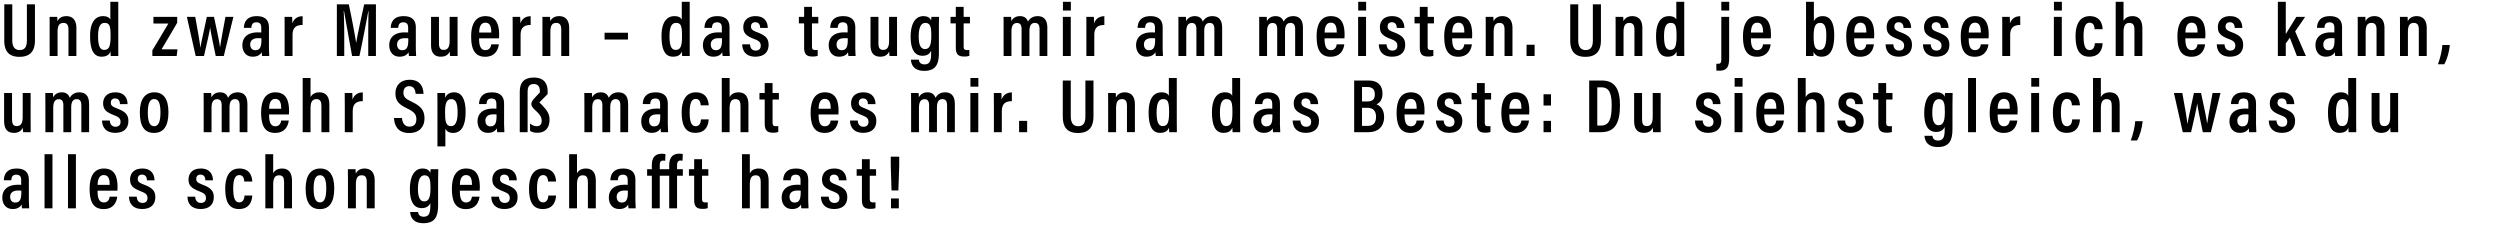
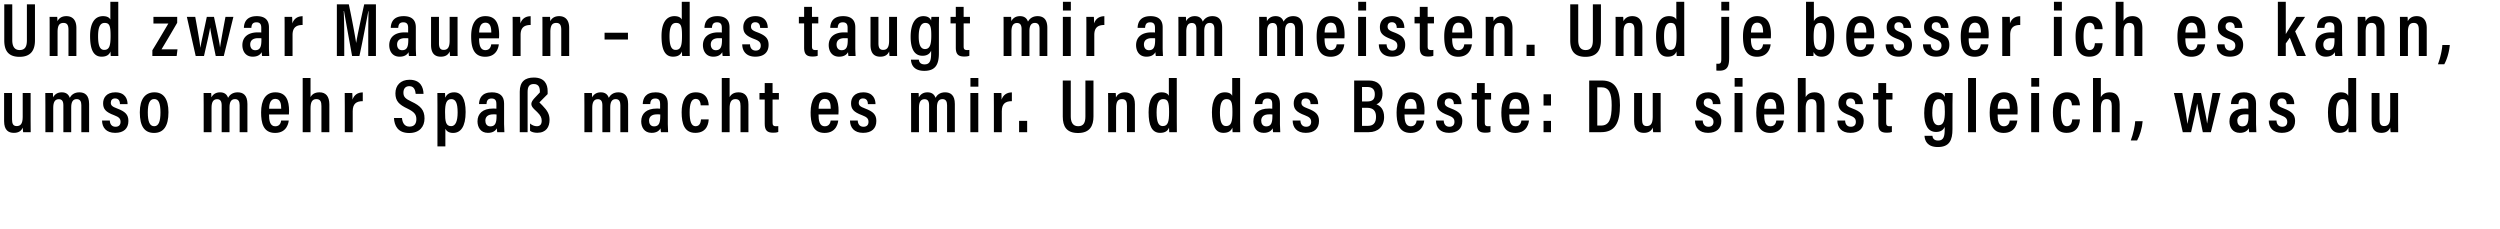
<svg xmlns="http://www.w3.org/2000/svg" width="700" height="64" viewBox="0 0 700 64">
  <path d="M1.194 1.216v10.089c0 2.709 1.003 4.607 4.266 4.607 3.328 0 4.33-2.026 4.33-4.628V1.216H7.53V11.24c0 1.557-.363 2.773-2.027 2.773-1.706 0-2.069-1.45-2.069-2.773V1.216zM13.902 15.677h2.218V8.98c0-1.877.512-2.56 1.664-2.56 1.088 0 1.387.747 1.387 1.92v7.337h2.218V7.85c0-2.282-1.11-3.327-2.816-3.327-1.45 0-2.154.746-2.495 1.429 0-.512-.022-.96-.064-1.237H13.88c.021.554.021 1.152.021 3.413zM30.897.512v4.97c-.213-.47-.79-.96-2.048-.96-2.474 0-3.626 2.176-3.626 5.567 0 3.754.939 5.78 3.221 5.78 1.493 0 2.176-.618 2.496-1.471 0 .384.042 1.002.064 1.28h2.133c-.022-.64-.022-1.75-.022-2.965V.512zm-3.434 9.62c0-2.795.704-3.712 1.834-3.712 1.387 0 1.664.875 1.664 3.626 0 2.773-.341 3.925-1.792 3.925-1.152 0-1.706-1.088-1.706-3.84zM42.661 15.677h6.804l.235-1.855h-4.48a519.438 519.438 0 004.395-7.444V4.714H42.96V6.59h4.18c-1.45 2.453-3.348 5.674-4.479 7.487zM52.319 4.714l2.474 10.963h2.325c.789-3.519 1.493-6.377 1.706-7.956h.021c.214 1.621.854 4.522 1.558 7.956h2.26l2.688-10.963h-2.218c-1.067 5.674-1.344 7.359-1.515 8.532h-.021c-.128-1.259-.683-3.86-1.685-8.532h-2.005c-1.13 5.46-1.578 7.103-1.77 8.575h-.043c-.17-1.472-.533-3.627-1.43-8.575zM75.307 7.657c0-2.069-1.152-3.135-3.413-3.135-2.815 0-3.562 1.685-3.604 3.285h2.09c.064-.725.192-1.557 1.429-1.557 1.216 0 1.344.853 1.344 1.557v1.3c-.277-.042-.576-.042-.981-.042-2.816 0-4.309 1.408-4.309 3.584 0 1.557.81 3.22 2.9 3.22 1.345 0 2.113-.533 2.518-1.28 0 .342.064.854.106 1.088h2.005c-.02-.447-.085-1.642-.085-2.24zm-2.112 3.52c0 1.856-.34 2.88-1.727 2.88-1.024 0-1.408-.811-1.408-1.6 0-1.003.619-1.77 2.218-1.77.406 0 .662 0 .917.042zM79.696 15.677h2.218V9.79c0-2.047 1.003-2.794 2.816-2.794V4.543c-1.45 0-2.453.747-2.88 2.027 0-1.152-.042-1.643-.064-1.856h-2.111c.021.79.021 1.94.021 3.711zM103.106 15.677h2.155V1.216h-3.285c-.896 4.01-1.963 8.937-2.24 10.771h-.021c-.32-2.047-1.152-6.59-2.048-10.771h-3.349v14.461h2.07v-5.353c0-2.475-.065-5.567-.15-7.252h.085c.47 2.751 1.493 8.382 2.261 12.605h2.048c1.024-4.65 1.984-9.918 2.496-12.563h.064c-.043 1.6-.086 4.373-.086 6.911zM116.432 7.657c0-2.069-1.151-3.135-3.412-3.135-2.816 0-3.562 1.685-3.605 3.285h2.09c.064-.725.192-1.557 1.43-1.557 1.215 0 1.343.853 1.343 1.557v1.3c-.277-.042-.576-.042-.981-.042-2.816 0-4.309 1.408-4.309 3.584 0 1.557.81 3.22 2.901 3.22 1.344 0 2.112-.533 2.517-1.28 0 .342.064.854.107 1.088h2.005c-.022-.447-.086-1.642-.086-2.24zm-2.111 3.52c0 1.856-.341 2.88-1.728 2.88-1.024 0-1.408-.811-1.408-1.6 0-1.003.619-1.77 2.219-1.77.405 0 .66 0 .917.042zM128.116 4.714h-2.218v6.697c0 1.963-.64 2.56-1.685 2.56-1.024 0-1.301-.704-1.301-1.898v-7.36h-2.219v7.872c0 2.602 1.28 3.284 2.73 3.284 1.216 0 2.048-.447 2.496-1.471.022.469.043.96.107 1.28h2.112c-.022-.555-.022-1.622-.022-3.157zM139.715 10.729c.021-.213.042-.683.042-1.003 0-2.815-.746-5.204-3.839-5.204-2.709 0-3.989 2.154-3.989 5.631 0 2.752.49 5.738 3.925 5.738 3.498 0 3.775-3.157 3.818-3.477h-2.133c-.043.363-.235 1.621-1.642 1.621-1.515 0-1.75-1.664-1.75-3.306zm-5.546-1.621c.021-.79.107-2.752 1.749-2.752 1.43 0 1.642 1.408 1.642 2.752zM143.55 15.677h2.217V9.79c0-2.047 1.003-2.794 2.816-2.794V4.543c-1.45 0-2.453.747-2.88 2.027 0-1.152-.042-1.643-.064-1.856h-2.111c.021.79.021 1.94.021 3.711zM151.884 15.677h2.218V8.98c0-1.877.512-2.56 1.664-2.56 1.088 0 1.387.747 1.387 1.92v7.337h2.218V7.85c0-2.282-1.11-3.327-2.816-3.327-1.45 0-2.154.746-2.495 1.429 0-.512-.022-.96-.064-1.237h-2.133c.021.554.021 1.152.021 3.413zM169.28 9.172v1.898h6.548V9.172zM190.898.512v4.97c-.214-.47-.79-.96-2.048-.96-2.474 0-3.626 2.176-3.626 5.567 0 3.754.938 5.78 3.22 5.78 1.494 0 2.176-.618 2.496-1.471 0 .384.043 1.002.064 1.28h2.133c-.021-.64-.021-1.75-.021-2.965V.512zm-3.434 9.62c0-2.795.704-3.712 1.834-3.712 1.386 0 1.664.875 1.664 3.626 0 2.773-.342 3.925-1.792 3.925-1.152 0-1.706-1.088-1.706-3.84zM204.267 7.657c0-2.069-1.152-3.135-3.413-3.135-2.816 0-3.562 1.685-3.605 3.285h2.09c.064-.725.192-1.557 1.43-1.557 1.215 0 1.343.853 1.343 1.557v1.3c-.277-.042-.576-.042-.98-.042-2.816 0-4.31 1.408-4.31 3.584 0 1.557.811 3.22 2.901 3.22 1.344 0 2.112-.533 2.517-1.28 0 .342.064.854.107 1.088h2.005c-.021-.447-.085-1.642-.085-2.24zm-2.112 3.52c0 1.856-.341 2.88-1.728 2.88-1.024 0-1.408-.811-1.408-1.6 0-1.003.619-1.77 2.219-1.77.405 0 .661 0 .917.042zM207.824 12.414c.021 1.962 1.173 3.455 3.668 3.455 2.39 0 3.712-1.215 3.712-3.327 0-1.792-.896-2.645-3.157-3.498-1.386-.512-1.77-.875-1.77-1.621 0-.704.405-1.195 1.194-1.195 1.28 0 1.365 1.173 1.365 1.6h2.133c0-1.45-.704-3.306-3.434-3.306-2.496 0-3.413 1.578-3.413 3.05 0 1.579.64 2.453 3.114 3.37 1.344.512 1.77.96 1.77 1.856 0 .81-.447 1.365-1.407 1.365-1.13 0-1.578-.853-1.6-1.749zM223.683 6.548h1.472v6.783c0 1.899.746 2.496 2.346 2.496.384 0 1.024-.022 1.45-.214v-1.642c-.191.043-.405.043-.66.043-.811 0-.94-.384-.94-1.067V6.548h1.771V4.714h-1.77V1.92h-2.197v2.794h-1.472zM239.484 7.657c0-2.069-1.152-3.135-3.413-3.135-2.816 0-3.562 1.685-3.605 3.285h2.09c.064-.725.192-1.557 1.43-1.557 1.215 0 1.343.853 1.343 1.557v1.3c-.277-.042-.576-.042-.981-.042-2.816 0-4.309 1.408-4.309 3.584 0 1.557.81 3.22 2.901 3.22 1.344 0 2.112-.533 2.517-1.28 0 .342.064.854.107 1.088h2.005c-.021-.447-.085-1.642-.085-2.24zm-2.112 3.52c0 1.856-.341 2.88-1.728 2.88-1.024 0-1.408-.811-1.408-1.6 0-1.003.619-1.77 2.219-1.77.405 0 .66 0 .917.042zM251.167 4.714h-2.218v6.697c0 1.963-.64 2.56-1.685 2.56-1.024 0-1.301-.704-1.301-1.898v-7.36h-2.219v7.872c0 2.602 1.28 3.284 2.73 3.284 1.217 0 2.048-.447 2.496-1.471.022.469.043.96.107 1.28h2.112c-.022-.555-.022-1.622-.022-3.157zM262.894 7.977c0-1.514.021-2.623.042-3.263h-2.133c-.02.256-.085.682-.085 1.066-.192-.554-.725-1.258-2.176-1.258-2.175 0-3.562 1.984-3.562 5.802 0 3.306 1.024 5.29 3.328 5.29 1.13 0 2.005-.448 2.41-1.43v.662c0 2.026-.299 3.178-1.834 3.178-1.365 0-1.557-.896-1.6-1.323h-2.218c.064 1.301.725 3.136 3.732 3.136 3.264 0 4.096-1.941 4.096-4.991zm-5.653 2.283c0-2.603.662-3.84 1.856-3.84 1.472 0 1.664 1.344 1.664 3.52 0 2.41-.342 3.796-1.77 3.796-1.131 0-1.75-1.087-1.75-3.476zM266.152 6.548h1.472v6.783c0 1.899.747 2.496 2.346 2.496.384 0 1.024-.022 1.45-.214v-1.642c-.191.043-.405.043-.66.043-.811 0-.94-.384-.94-1.067V6.548h1.771V4.714h-1.77V1.92h-2.197v2.794h-1.472zM281.01 15.677h2.196V8.852c0-1.536.448-2.41 1.557-2.41.917 0 1.28.597 1.28 1.727v7.508h2.197V8.745c0-1.386.384-2.325 1.536-2.325 1.002 0 1.3.747 1.3 1.707v7.55h2.176V7.785c0-2.517-1.237-3.263-2.73-3.263-1.45 0-2.26.746-2.687 1.536-.342-1.003-1.067-1.536-2.24-1.536-1.152 0-1.941.512-2.432 1.408 0-.406-.02-.96-.064-1.216h-2.111c.021.49.021 1.194.021 3.285zM297.599 15.677h2.218V4.714H297.6zm2.24-12.733V.512h-2.219v2.432zM304.185 15.677h2.218V9.79c0-2.047 1.003-2.794 2.816-2.794V4.543c-1.45 0-2.453.747-2.88 2.027 0-1.152-.043-1.643-.064-1.856h-2.112c.022.79.022 1.94.022 3.711zM325.547 7.657c0-2.069-1.152-3.135-3.413-3.135-2.815 0-3.562 1.685-3.604 3.285h2.09c.064-.725.192-1.557 1.43-1.557 1.215 0 1.343.853 1.343 1.557v1.3c-.277-.042-.576-.042-.981-.042-2.816 0-4.309 1.408-4.309 3.584 0 1.557.81 3.22 2.901 3.22 1.344 0 2.112-.533 2.517-1.28 0 .342.064.854.107 1.088h2.005c-.022-.447-.086-1.642-.086-2.24zm-2.111 3.52c0 1.856-.342 2.88-1.728 2.88-1.024 0-1.408-.811-1.408-1.6 0-1.003.619-1.77 2.218-1.77.406 0 .662 0 .918.042zM329.958 15.677h2.196V8.852c0-1.536.448-2.41 1.558-2.41.917 0 1.28.597 1.28 1.727v7.508h2.196V8.745c0-1.386.384-2.325 1.536-2.325 1.003 0 1.301.747 1.301 1.707v7.55h2.176V7.785c0-2.517-1.237-3.263-2.73-3.263-1.45 0-2.261.746-2.688 1.536-.341-1.003-1.066-1.536-2.24-1.536-1.151 0-1.94.512-2.431 1.408 0-.406-.021-.96-.064-1.216h-2.112c.022.49.022 1.194.022 3.285zM352.579 15.677h2.196V8.852c0-1.536.448-2.41 1.558-2.41.917 0 1.28.597 1.28 1.727v7.508h2.196V8.745c0-1.386.384-2.325 1.536-2.325 1.003 0 1.301.747 1.301 1.707v7.55h2.176V7.785c0-2.517-1.237-3.263-2.73-3.263-1.45 0-2.261.746-2.688 1.536-.341-1.003-1.066-1.536-2.24-1.536-1.151 0-1.94.512-2.431 1.408 0-.406-.021-.96-.064-1.216h-2.112c.022.49.022 1.194.022 3.285zM376.442 10.729c.021-.213.042-.683.042-1.003 0-2.815-.746-5.204-3.84-5.204-2.708 0-3.988 2.154-3.988 5.631 0 2.752.49 5.738 3.925 5.738 3.498 0 3.775-3.157 3.818-3.477h-2.133c-.043.363-.235 1.621-1.642 1.621-1.515 0-1.75-1.664-1.75-3.306zm-5.546-1.621c.021-.79.107-2.752 1.749-2.752 1.429 0 1.642 1.408 1.642 2.752zM380.276 15.677h2.218V4.714h-2.218zm2.24-12.733V.512h-2.219v2.432zM386.073 12.414c.021 1.962 1.173 3.455 3.668 3.455 2.39 0 3.712-1.215 3.712-3.327 0-1.792-.896-2.645-3.157-3.498-1.386-.512-1.77-.875-1.77-1.621 0-.704.405-1.195 1.194-1.195 1.28 0 1.365 1.173 1.365 1.6h2.133c0-1.45-.704-3.306-3.434-3.306-2.495 0-3.413 1.578-3.413 3.05 0 1.579.64 2.453 3.115 3.37 1.343.512 1.77.96 1.77 1.856 0 .81-.448 1.365-1.408 1.365-1.13 0-1.578-.853-1.6-1.749zM396.071 6.548h1.472v6.783c0 1.899.747 2.496 2.347 2.496.383 0 1.023-.022 1.45-.214v-1.642c-.192.043-.405.043-.661.043-.81 0-.939-.384-.939-1.067V6.548h1.77V4.714h-1.77V1.92h-2.197v2.794h-1.472zM412.17 10.729c.022-.213.043-.683.043-1.003 0-2.815-.746-5.204-3.84-5.204-2.708 0-3.988 2.154-3.988 5.631 0 2.752.49 5.738 3.925 5.738 3.498 0 3.775-3.157 3.818-3.477h-2.133c-.043.363-.235 1.621-1.643 1.621-1.514 0-1.749-1.664-1.749-3.306zm-5.545-1.621c.021-.79.106-2.752 1.749-2.752 1.429 0 1.642 1.408 1.642 2.752zM416.005 15.677h2.218V8.98c0-1.877.512-2.56 1.664-2.56 1.088 0 1.386.747 1.386 1.92v7.337h2.219V7.85c0-2.282-1.11-3.327-2.816-3.327-1.45 0-2.154.746-2.495 1.429 0-.512-.022-.96-.064-1.237h-2.133c.02.554.02 1.152.02 3.413zM429.694 15.677v-3.156h-2.261v3.156zM439.666 1.216v10.089c0 2.709 1.003 4.607 4.266 4.607 3.328 0 4.33-2.026 4.33-4.628V1.216h-2.261V11.24c0 1.557-.363 2.773-2.026 2.773-1.707 0-2.07-1.45-2.07-2.773V1.216zM452.374 15.677h2.218V8.98c0-1.877.512-2.56 1.664-2.56 1.088 0 1.386.747 1.386 1.92v7.337h2.218V7.85c0-2.282-1.109-3.327-2.815-3.327-1.45 0-2.154.746-2.496 1.429 0-.512-.021-.96-.064-1.237h-2.133c.022.554.022 1.152.022 3.413zM469.369.512v4.97c-.214-.47-.79-.96-2.048-.96-2.474 0-3.626 2.176-3.626 5.567 0 3.754.938 5.78 3.22 5.78 1.494 0 2.176-.618 2.496-1.471 0 .384.043 1.002.064 1.28h2.133c-.021-.64-.021-1.75-.021-2.965V.512zm-3.435 9.62c0-2.795.704-3.712 1.835-3.712 1.386 0 1.664.875 1.664 3.626 0 2.773-.342 3.925-1.792 3.925-1.152 0-1.707-1.088-1.707-3.84zM481.965 4.714v11.71c0 1.003-.107 1.43-.875 1.43-.107 0-.299 0-.512-.022v1.92c.32.042.597.042.875.042 2.453 0 2.709-1.6 2.709-3.754V4.714zm2.218-1.77V.512h-2.218v2.432zM495.824 10.729c.021-.213.043-.683.043-1.003 0-2.815-.747-5.204-3.84-5.204-2.709 0-3.988 2.154-3.988 5.631 0 2.752.49 5.738 3.924 5.738 3.498 0 3.776-3.157 3.818-3.477h-2.133c-.042.363-.234 1.621-1.642 1.621-1.515 0-1.75-1.664-1.75-3.306zm-5.546-1.621c.022-.79.107-2.752 1.75-2.752 1.428 0 1.642 1.408 1.642 2.752zM505.69 12.627c0 1.173 0 2.368-.022 3.05h2.09a23.5 23.5 0 00.043-1.13c.32.619.832 1.322 2.261 1.322 2.645 0 3.52-2.516 3.52-5.95 0-3.499-1.003-5.397-3.2-5.397-1.386 0-2.133.661-2.495 1.408V.512h-2.197zm5.673-2.687c0 2.794-.533 4.031-1.813 4.031-1.343 0-1.727-1.152-1.727-3.733 0-2.709.448-3.818 1.834-3.818 1.28 0 1.706 1.195 1.706 3.52zM524.732 10.729c.022-.213.043-.683.043-1.003 0-2.815-.747-5.204-3.84-5.204-2.708 0-3.988 2.154-3.988 5.631 0 2.752.49 5.738 3.925 5.738 3.498 0 3.775-3.157 3.818-3.477h-2.133c-.043.363-.235 1.621-1.643 1.621-1.514 0-1.749-1.664-1.749-3.306zm-5.545-1.621c.02-.79.106-2.752 1.749-2.752 1.429 0 1.642 1.408 1.642 2.752zM527.97 12.414c.02 1.962 1.173 3.455 3.668 3.455 2.39 0 3.712-1.215 3.712-3.327 0-1.792-.896-2.645-3.157-3.498-1.387-.512-1.77-.875-1.77-1.621 0-.704.405-1.195 1.194-1.195 1.28 0 1.365 1.173 1.365 1.6h2.133c0-1.45-.704-3.306-3.434-3.306-2.496 0-3.413 1.578-3.413 3.05 0 1.579.64 2.453 3.114 3.37 1.344.512 1.77.96 1.77 1.856 0 .81-.447 1.365-1.407 1.365-1.13 0-1.579-.853-1.6-1.749zM538.437 12.414c.022 1.962 1.174 3.455 3.67 3.455 2.388 0 3.71-1.215 3.71-3.327 0-1.792-.895-2.645-3.156-3.498-1.387-.512-1.77-.875-1.77-1.621 0-.704.405-1.195 1.194-1.195 1.28 0 1.365 1.173 1.365 1.6h2.133c0-1.45-.704-3.306-3.434-3.306-2.496 0-3.413 1.578-3.413 3.05 0 1.579.64 2.453 3.114 3.37 1.344.512 1.77.96 1.77 1.856 0 .81-.447 1.365-1.407 1.365-1.13 0-1.579-.853-1.6-1.749zM556.797 10.729c.022-.213.043-.683.043-1.003 0-2.815-.746-5.204-3.84-5.204-2.708 0-3.988 2.154-3.988 5.631 0 2.752.49 5.738 3.925 5.738 3.498 0 3.775-3.157 3.818-3.477h-2.133c-.043.363-.235 1.621-1.643 1.621-1.514 0-1.749-1.664-1.749-3.306zm-5.545-1.621c.021-.79.106-2.752 1.749-2.752 1.429 0 1.642 1.408 1.642 2.752zM560.632 15.677h2.218V9.79c0-2.047 1.003-2.794 2.816-2.794V4.543c-1.45 0-2.453.747-2.88 2.027 0-1.152-.043-1.643-.064-1.856h-2.112c.022.79.022 1.94.022 3.711zM575.083 15.677h2.219V4.714h-2.219zm2.24-12.733V.512h-2.218v2.432zM586.575 12.094c-.064.597-.192 1.92-1.514 1.92-1.216 0-1.664-1.408-1.664-3.882 0-2.368.448-3.776 1.706-3.776 1.28 0 1.366 1.387 1.387 1.813h2.24c-.022-.597-.15-3.647-3.605-3.647-2.986 0-3.968 2.624-3.968 5.588 0 3.243.79 5.76 3.84 5.76 3.477 0 3.69-3.008 3.733-3.776zM592.393.512v15.165h2.197V9.023c0-1.622.384-2.603 1.621-2.603 1.173 0 1.43.768 1.43 1.941v7.316h2.218V7.913c0-2.282-1.003-3.391-2.752-3.391-1.365 0-2.111.576-2.517 1.344V.512zM617.467 10.729c.022-.213.043-.683.043-1.003 0-2.815-.747-5.204-3.84-5.204-2.708 0-3.988 2.154-3.988 5.631 0 2.752.49 5.738 3.925 5.738 3.498 0 3.775-3.157 3.818-3.477h-2.133c-.043.363-.235 1.621-1.643 1.621-1.514 0-1.749-1.664-1.749-3.306zm-5.546-1.621c.022-.79.107-2.752 1.75-2.752 1.429 0 1.642 1.408 1.642 2.752zM620.704 12.414c.022 1.962 1.174 3.455 3.67 3.455 2.388 0 3.71-1.215 3.71-3.327 0-1.792-.895-2.645-3.156-3.498-1.387-.512-1.77-.875-1.77-1.621 0-.704.405-1.195 1.194-1.195 1.28 0 1.365 1.173 1.365 1.6h2.133c0-1.45-.704-3.306-3.434-3.306-2.496 0-3.413 1.578-3.413 3.05 0 1.579.64 2.453 3.114 3.37 1.344.512 1.77.96 1.77 1.856 0 .81-.447 1.365-1.407 1.365-1.13 0-1.579-.853-1.6-1.749zM640.02.512h-2.22v15.165h2.22v-3.519c.298-.384.831-1.194 1.13-1.6l1.983 5.12h2.517l-3.007-6.89c.96-1.387 1.877-2.688 2.794-4.074h-2.453c-.917 1.536-2.218 3.562-2.965 4.842zM655.777 7.657c0-2.069-1.152-3.135-3.413-3.135-2.815 0-3.562 1.685-3.605 3.285h2.09c.065-.725.193-1.557 1.43-1.557 1.216 0 1.344.853 1.344 1.557v1.3c-.278-.042-.576-.042-.981-.042-2.816 0-4.31 1.408-4.31 3.584 0 1.557.811 3.22 2.902 3.22 1.344 0 2.111-.533 2.517-1.28 0 .342.064.854.106 1.088h2.005c-.021-.447-.085-1.642-.085-2.24zm-2.112 3.52c0 1.856-.34 2.88-1.727 2.88-1.024 0-1.408-.811-1.408-1.6 0-1.003.618-1.77 2.218-1.77.405 0 .661 0 .917.042zM660.166 15.677h2.218V8.98c0-1.877.512-2.56 1.664-2.56 1.088 0 1.386.747 1.386 1.92v7.337h2.219V7.85c0-2.282-1.11-3.327-2.816-3.327-1.45 0-2.154.746-2.495 1.429 0-.512-.022-.96-.064-1.237h-2.133c.021.554.021 1.152.021 3.413zM672 15.677h2.217V8.98c0-1.877.512-2.56 1.664-2.56 1.088 0 1.387.747 1.387 1.92v7.337h2.218V7.85c0-2.282-1.11-3.327-2.816-3.327-1.45 0-2.154.746-2.495 1.429 0-.512-.022-.96-.064-1.237h-2.133c.021.554.021 1.152.021 3.413zM684.387 18.002c.725-1.258 1.386-3.391 1.557-5.396h-2.09c-.065 1.301-.512 3.434-1.238 5.396z" />
  <g>
    <path d="M8.575 26.044H6.356v6.697c0 1.963-.64 2.56-1.685 2.56-1.024 0-1.3-.704-1.3-1.898v-7.36H1.15v7.872c0 2.602 1.28 3.284 2.731 3.284 1.216 0 2.048-.448 2.496-1.471.021.469.042.96.106 1.28h2.112c-.021-.555-.021-1.622-.021-3.157zM12.708 37.007h2.197v-6.825c0-1.536.448-2.41 1.557-2.41.917 0 1.28.597 1.28 1.727v7.508h2.196v-6.932c0-1.386.384-2.325 1.536-2.325 1.003 0 1.301.747 1.301 1.707v7.55h2.176v-7.892c0-2.517-1.237-3.263-2.73-3.263-1.45 0-2.261.746-2.688 1.536-.341-1.003-1.066-1.536-2.24-1.536-1.151 0-1.94.512-2.431 1.408 0-.406-.021-.96-.064-1.216h-2.112c.022.49.022 1.194.022 3.285zM28.572 33.744c.021 1.962 1.173 3.455 3.669 3.455 2.389 0 3.711-1.215 3.711-3.327 0-1.792-.896-2.645-3.157-3.498-1.386-.512-1.77-.875-1.77-1.621 0-.704.405-1.195 1.194-1.195 1.28 0 1.366 1.173 1.366 1.6h2.133c0-1.45-.704-3.306-3.435-3.306-2.495 0-3.412 1.578-3.412 3.05 0 1.578.64 2.453 3.114 3.37 1.344.512 1.77.96 1.77 1.856 0 .81-.448 1.365-1.408 1.365-1.13 0-1.578-.853-1.6-1.75zM43.242 25.852c-2.496 0-4.095 1.77-4.095 5.61 0 3.967 1.365 5.759 3.988 5.759 2.624 0 4.032-1.856 4.032-5.802 0-3.669-1.365-5.567-3.925-5.567zm-.064 1.877c1.237 0 1.75 1.194 1.75 3.754 0 2.538-.513 3.86-1.75 3.86-1.28 0-1.792-1.322-1.792-3.881 0-2.56.576-3.733 1.792-3.733zM57.032 37.007h2.197v-6.825c0-1.536.448-2.41 1.557-2.41.918 0 1.28.597 1.28 1.727v7.508h2.197v-6.932c0-1.386.384-2.325 1.536-2.325 1.003 0 1.301.747 1.301 1.707v7.55h2.176v-7.892c0-2.517-1.237-3.263-2.73-3.263-1.45 0-2.261.746-2.688 1.536-.341-1.003-1.066-1.536-2.24-1.536-1.151 0-1.94.512-2.431 1.408 0-.406-.022-.96-.064-1.216H57.01c.021.49.021 1.194.021 3.285zM80.896 32.059c.02-.213.042-.683.042-1.003 0-2.815-.746-5.204-3.84-5.204-2.708 0-3.988 2.154-3.988 5.63 0 2.752.49 5.739 3.925 5.739 3.498 0 3.775-3.157 3.818-3.477H78.72c-.043.363-.235 1.621-1.642 1.621-1.515 0-1.75-1.664-1.75-3.306zm-5.546-1.621c.021-.79.106-2.752 1.749-2.752 1.429 0 1.642 1.408 1.642 2.752zM84.751 21.842v15.165h2.197v-6.655c0-1.62.384-2.602 1.621-2.602 1.173 0 1.43.768 1.43 1.941v7.316h2.218v-7.764c0-2.282-1.003-3.391-2.752-3.391-1.365 0-2.111.576-2.517 1.344v-5.354zM96.542 37.007h2.218V31.12c0-2.047 1.003-2.794 2.816-2.794v-2.453c-1.45 0-2.453.747-2.88 2.027 0-1.152-.043-1.643-.064-1.856H96.52c.022.789.022 1.94.022 3.711zM110.31 33.04c.107 2.154 1.089 4.202 4.267 4.202 2.922 0 4.287-1.813 4.287-4.074 0-2.346-1.088-3.52-3.647-4.714-1.75-.81-2.261-1.365-2.261-2.517 0-1.045.512-1.813 1.663-1.813 1.472 0 1.685 1.387 1.77 2.154h2.198c-.043-1.813-.832-3.946-3.925-3.946-2.517 0-3.946 1.6-3.946 3.797 0 2.133.981 3.157 3.392 4.287 1.877.918 2.474 1.643 2.474 2.944 0 1.28-.576 2.09-1.941 2.09-1.408 0-1.963-1.109-2.09-2.41zM124.703 40.996V36.07c.32.618.96 1.152 2.155 1.152 2.111 0 3.52-1.707 3.52-5.866 0-3.711-1.153-5.503-3.2-5.503-1.472 0-2.155.704-2.517 1.493 0-.47-.022-1.067-.064-1.301h-2.133c.021.682.021 1.685.021 3.178v11.774zm3.435-9.534c0 2.495-.598 3.86-1.813 3.86-1.536 0-1.707-1.386-1.707-3.924 0-2.304.341-3.648 1.75-3.648 1.194 0 1.77 1.045 1.77 3.712zM141.144 28.987c0-2.069-1.152-3.135-3.413-3.135-2.816 0-3.562 1.685-3.605 3.285h2.09c.065-.726.193-1.557 1.43-1.557 1.216 0 1.343.853 1.343 1.557v1.3c-.277-.042-.575-.042-.98-.042-2.816 0-4.31 1.408-4.31 3.584 0 1.557.811 3.22 2.902 3.22 1.343 0 2.111-.533 2.516-1.28 0 .342.064.854.107 1.088h2.005c-.021-.448-.085-1.642-.085-2.24zm-2.112 3.52c0 1.855-.341 2.88-1.728 2.88-1.023 0-1.407-.811-1.407-1.6 0-1.003.618-1.77 2.218-1.77.405 0 .661 0 .917.042zM149.457 21.714c-2.388 0-3.924 1.088-3.924 3.946v11.347h2.197V25.745c0-1.514.49-2.218 1.727-2.218 1.45 0 1.75 1.045 1.707 2.346l-1.6 1.707c-1.024 1.151-1.066 1.92-.021 2.964l.874.832c1.003.981 1.259 1.643 1.259 2.432 0 .896-.363 1.536-1.365 1.536-.704 0-1.408-.32-1.899-.768v2.047c.406.342 1.195.555 2.005.555 2.539 0 3.456-1.664 3.456-3.626 0-1.536-.576-2.56-1.984-4.01l-.832-.832v-.064l2.283-2.304v-.81c0-1.898-.811-3.818-3.883-3.818zM163.632 37.007h2.197v-6.825c0-1.536.448-2.41 1.557-2.41.917 0 1.28.597 1.28 1.727v7.508h2.197v-6.932c0-1.386.384-2.325 1.535-2.325 1.003 0 1.302.747 1.302 1.707v7.55h2.175v-7.892c0-2.517-1.237-3.263-2.73-3.263-1.45 0-2.261.746-2.688 1.536-.34-1.003-1.066-1.536-2.24-1.536-1.151 0-1.94.512-2.43 1.408 0-.406-.022-.96-.065-1.216h-2.112c.022.49.022 1.194.022 3.285zM186.983 28.987c0-2.069-1.152-3.135-3.413-3.135-2.815 0-3.562 1.685-3.604 3.285h2.09c.064-.726.192-1.557 1.429-1.557 1.216 0 1.344.853 1.344 1.557v1.3c-.278-.042-.576-.042-.981-.042-2.816 0-4.31 1.408-4.31 3.584 0 1.557.811 3.22 2.902 3.22 1.344 0 2.111-.533 2.517-1.28 0 .342.064.854.106 1.088h2.005c-.021-.448-.085-1.642-.085-2.24zm-2.112 3.52c0 1.855-.34 2.88-1.727 2.88-1.024 0-1.408-.811-1.408-1.6 0-1.003.618-1.77 2.218-1.77.405 0 .661 0 .917.042zM196.278 33.424c-.064.597-.192 1.92-1.515 1.92-1.215 0-1.663-1.408-1.663-3.882 0-2.368.448-3.776 1.706-3.776 1.28 0 1.365 1.387 1.387 1.813h2.24c-.022-.597-.15-3.647-3.606-3.647-2.986 0-3.967 2.623-3.967 5.588 0 3.242.79 5.76 3.84 5.76 3.476 0 3.69-3.008 3.732-3.776zM202.096 21.842v15.165h2.197v-6.655c0-1.62.384-2.602 1.621-2.602 1.173 0 1.43.768 1.43 1.941v7.316h2.217v-7.764c0-2.282-1.002-3.391-2.751-3.391-1.365 0-2.112.576-2.517 1.344v-5.354zM212.65 27.878h1.471v6.783c0 1.898.747 2.496 2.346 2.496.384 0 1.024-.022 1.45-.214v-1.642c-.191.043-.405.043-.66.043-.811 0-.939-.384-.939-1.067v-6.399h1.77v-1.834h-1.77V23.25h-2.197v2.794h-1.472zM234.758 32.059c.022-.213.043-.683.043-1.003 0-2.815-.747-5.204-3.84-5.204-2.708 0-3.988 2.154-3.988 5.63 0 2.752.49 5.739 3.925 5.739 3.498 0 3.775-3.157 3.818-3.477h-2.133c-.043.363-.235 1.621-1.643 1.621-1.514 0-1.749-1.664-1.749-3.306zm-5.545-1.621c.02-.79.106-2.752 1.749-2.752 1.429 0 1.642 1.408 1.642 2.752zM237.995 33.744c.022 1.962 1.174 3.455 3.67 3.455 2.388 0 3.71-1.215 3.71-3.327 0-1.792-.895-2.645-3.156-3.498-1.387-.512-1.77-.875-1.77-1.621 0-.704.405-1.195 1.194-1.195 1.28 0 1.365 1.173 1.365 1.6h2.133c0-1.45-.704-3.306-3.434-3.306-2.496 0-3.413 1.578-3.413 3.05 0 1.578.64 2.453 3.114 3.37 1.344.512 1.77.96 1.77 1.856 0 .81-.447 1.365-1.407 1.365-1.13 0-1.579-.853-1.6-1.75zM255.113 37.007h2.197v-6.825c0-1.536.448-2.41 1.557-2.41.918 0 1.28.597 1.28 1.727v7.508h2.197v-6.932c0-1.386.384-2.325 1.536-2.325 1.002 0 1.301.747 1.301 1.707v7.55h2.176v-7.892c0-2.517-1.237-3.263-2.73-3.263-1.451 0-2.262.746-2.688 1.536-.341-1.003-1.067-1.536-2.24-1.536-1.152 0-1.94.512-2.431 1.408 0-.406-.022-.96-.064-1.216h-2.112c.021.49.021 1.194.021 3.285zM271.703 37.007h2.218V26.044h-2.218zm2.24-12.734v-2.431h-2.219v2.431zM278.289 37.007h2.218V31.12c0-2.047 1.003-2.794 2.816-2.794v-2.453c-1.45 0-2.453.747-2.88 2.027 0-1.152-.042-1.643-.064-1.856h-2.111c.02.789.02 1.94.02 3.711zM287.605 37.007v-3.156h-2.26v3.156zM297.577 22.546v10.089c0 2.709 1.003 4.607 4.266 4.607 3.328 0 4.33-2.026 4.33-4.629V22.546h-2.26V32.57c0 1.557-.363 2.773-2.027 2.773-1.706 0-2.069-1.45-2.069-2.773V22.546zM310.285 37.007h2.218V30.31c0-1.877.512-2.56 1.664-2.56 1.088 0 1.387.747 1.387 1.92v7.337h2.218V29.18c0-2.282-1.11-3.327-2.816-3.327-1.45 0-2.154.746-2.495 1.429 0-.512-.022-.96-.064-1.237h-2.133c.021.554.021 1.152.021 3.413zM327.28 21.842v4.97c-.213-.47-.79-.96-2.048-.96-2.474 0-3.626 2.175-3.626 5.567 0 3.754.939 5.78 3.221 5.78 1.493 0 2.176-.618 2.496-1.471 0 .384.042 1.002.064 1.28h2.133c-.022-.64-.022-1.75-.022-2.965V21.842zm-3.434 9.62c0-2.795.704-3.712 1.834-3.712 1.387 0 1.664.875 1.664 3.626 0 2.773-.341 3.925-1.792 3.925-1.152 0-1.706-1.088-1.706-3.84zM345.016 21.842v4.97c-.213-.47-.789-.96-2.047-.96-2.475 0-3.626 2.175-3.626 5.567 0 3.754.938 5.78 3.22 5.78 1.494 0 2.176-.618 2.496-1.471 0 .384.043 1.002.064 1.28h2.133c-.021-.64-.021-1.75-.021-2.965V21.842zm-3.434 9.62c0-2.795.704-3.712 1.835-3.712 1.386 0 1.663.875 1.663 3.626 0 2.773-.34 3.925-1.791 3.925-1.152 0-1.707-1.088-1.707-3.84zM358.385 28.987c0-2.069-1.152-3.135-3.413-3.135-2.815 0-3.562 1.685-3.604 3.285h2.09c.064-.726.192-1.557 1.43-1.557 1.215 0 1.343.853 1.343 1.557v1.3c-.277-.042-.576-.042-.981-.042-2.816 0-4.309 1.408-4.309 3.584 0 1.557.81 3.22 2.901 3.22 1.344 0 2.112-.533 2.517-1.28 0 .342.064.854.107 1.088h2.005c-.022-.448-.086-1.642-.086-2.24zm-2.111 3.52c0 1.855-.342 2.88-1.728 2.88-1.024 0-1.408-.811-1.408-1.6 0-1.003.619-1.77 2.218-1.77.406 0 .662 0 .918.042zM361.942 33.744c.022 1.962 1.173 3.455 3.67 3.455 2.388 0 3.71-1.215 3.71-3.327 0-1.792-.895-2.645-3.156-3.498-1.387-.512-1.77-.875-1.77-1.621 0-.704.405-1.195 1.194-1.195 1.28 0 1.365 1.173 1.365 1.6h2.133c0-1.45-.704-3.306-3.434-3.306-2.496 0-3.413 1.578-3.413 3.05 0 1.578.64 2.453 3.114 3.37 1.344.512 1.77.96 1.77 1.856 0 .81-.447 1.365-1.407 1.365-1.13 0-1.579-.853-1.6-1.75zM379.167 37.007h4.117c2.538 0 4.266-1.557 4.266-4.244 0-2.197-1.11-3.157-2.155-3.562.81-.299 1.707-1.174 1.707-3.03 0-2.26-1.366-3.625-3.754-3.625h-4.181zm2.197-8.596V24.36h1.514c1.365 0 2.07.682 2.07 2.005 0 1.365-.513 2.047-2.198 2.047zm0 1.77h1.408c1.77 0 2.517.897 2.517 2.54 0 1.727-.811 2.516-2.24 2.516h-1.685zM398.828 32.059c.021-.213.043-.683.043-1.003 0-2.815-.747-5.204-3.84-5.204-2.709 0-3.988 2.154-3.988 5.63 0 2.752.49 5.739 3.924 5.739 3.498 0 3.776-3.157 3.818-3.477h-2.133c-.042.363-.234 1.621-1.642 1.621-1.514 0-1.75-1.664-1.75-3.306zm-5.546-1.621c.022-.79.107-2.752 1.75-2.752 1.428 0 1.642 1.408 1.642 2.752zM402.065 33.744c.022 1.962 1.173 3.455 3.669 3.455 2.389 0 3.711-1.215 3.711-3.327 0-1.792-.896-2.645-3.157-3.498-1.386-.512-1.77-.875-1.77-1.621 0-.704.405-1.195 1.195-1.195 1.28 0 1.365 1.173 1.365 1.6h2.133c0-1.45-.704-3.306-3.434-3.306-2.496 0-3.413 1.578-3.413 3.05 0 1.578.64 2.453 3.114 3.37 1.344.512 1.77.96 1.77 1.856 0 .81-.448 1.365-1.407 1.365-1.13 0-1.579-.853-1.6-1.75zM412.064 27.878h1.472v6.783c0 1.898.746 2.496 2.346 2.496.384 0 1.024-.022 1.45-.214v-1.642c-.192.043-.405.043-.66.043-.811 0-.94-.384-.94-1.067v-6.399h1.771v-1.834h-1.77V23.25h-2.197v2.794h-1.472zM428.163 32.059c.021-.213.043-.683.043-1.003 0-2.815-.747-5.204-3.84-5.204-2.709 0-3.988 2.154-3.988 5.63 0 2.752.49 5.739 3.924 5.739 3.498 0 3.776-3.157 3.818-3.477h-2.133c-.042.363-.234 1.621-1.642 1.621-1.515 0-1.75-1.664-1.75-3.306zm-5.546-1.621c.022-.79.107-2.752 1.75-2.752 1.428 0 1.642 1.408 1.642 2.752zM434.28 37.007v-3.156h-2.09v3.156zm0-7.465v-3.157h-2.09v3.157zM444.977 37.007h3.37c3.882 0 5.247-2.666 5.247-7.55 0-4.544-1.45-6.911-5.055-6.911h-3.562zm2.261-12.563h1.088c2.197 0 2.944 1.536 2.944 5.034 0 3.946-.747 5.674-2.965 5.674h-1.067zM464.98 26.044h-2.219v6.697c0 1.963-.64 2.56-1.685 2.56-1.024 0-1.3-.704-1.3-1.898v-7.36h-2.22v7.872c0 2.602 1.28 3.284 2.731 3.284 1.216 0 2.048-.448 2.496-1.471.021.469.042.96.106 1.28h2.112c-.021-.555-.021-1.622-.021-3.157zM474.59 33.744c.02 1.962 1.173 3.455 3.668 3.455 2.39 0 3.712-1.215 3.712-3.327 0-1.792-.896-2.645-3.157-3.498-1.387-.512-1.77-.875-1.77-1.621 0-.704.405-1.195 1.194-1.195 1.28 0 1.365 1.173 1.365 1.6h2.133c0-1.45-.704-3.306-3.434-3.306-2.496 0-3.413 1.578-3.413 3.05 0 1.578.64 2.453 3.114 3.37 1.344.512 1.77.96 1.77 1.856 0 .81-.447 1.365-1.407 1.365-1.13 0-1.579-.853-1.6-1.75zM485.676 37.007h2.218V26.044h-2.218zm2.24-12.734v-2.431h-2.219v2.431zM499.535 32.059c.022-.213.043-.683.043-1.003 0-2.815-.747-5.204-3.84-5.204-2.708 0-3.988 2.154-3.988 5.63 0 2.752.49 5.739 3.925 5.739 3.498 0 3.775-3.157 3.818-3.477h-2.133c-.043.363-.235 1.621-1.643 1.621-1.514 0-1.749-1.664-1.749-3.306zm-5.545-1.621c.02-.79.106-2.752 1.749-2.752 1.429 0 1.642 1.408 1.642 2.752zM503.391 21.842v15.165h2.197v-6.655c0-1.62.384-2.602 1.621-2.602 1.173 0 1.43.768 1.43 1.941v7.316h2.218v-7.764c0-2.282-1.003-3.391-2.752-3.391-1.365 0-2.112.576-2.517 1.344v-5.354zM514.456 33.744c.022 1.962 1.173 3.455 3.669 3.455 2.389 0 3.711-1.215 3.711-3.327 0-1.792-.895-2.645-3.156-3.498-1.387-.512-1.77-.875-1.77-1.621 0-.704.404-1.195 1.194-1.195 1.28 0 1.365 1.173 1.365 1.6h2.133c0-1.45-.704-3.306-3.434-3.306-2.496 0-3.413 1.578-3.413 3.05 0 1.578.64 2.453 3.114 3.37 1.344.512 1.77.96 1.77 1.856 0 .81-.447 1.365-1.407 1.365-1.13 0-1.579-.853-1.6-1.75zM524.455 27.878h1.472v6.783c0 1.898.746 2.496 2.346 2.496.384 0 1.024-.022 1.45-.214v-1.642c-.191.043-.405.043-.66.043-.811 0-.94-.384-.94-1.067v-6.399h1.771v-1.834h-1.77V23.25h-2.197v2.794h-1.472zM546.692 29.307c0-1.514.021-2.623.043-3.263h-2.133c-.022.256-.086.682-.086 1.066-.192-.554-.725-1.258-2.175-1.258-2.176 0-3.562 1.984-3.562 5.802 0 3.306 1.023 5.29 3.327 5.29 1.13 0 2.005-.449 2.41-1.43v.662c0 2.026-.298 3.178-1.834 3.178-1.365 0-1.557-.896-1.6-1.323h-2.218c.064 1.301.725 3.136 3.733 3.136 3.263 0 4.095-1.941 4.095-4.991zm-5.652 2.283c0-2.603.66-3.84 1.855-3.84 1.472 0 1.664 1.344 1.664 3.52 0 2.41-.341 3.796-1.77 3.796-1.13 0-1.75-1.087-1.75-3.476zM553.278 37.007V21.842h-2.218v15.165zM564.898 32.059c.021-.213.042-.683.042-1.003 0-2.815-.746-5.204-3.839-5.204-2.709 0-3.989 2.154-3.989 5.63 0 2.752.49 5.739 3.925 5.739 3.498 0 3.775-3.157 3.818-3.477h-2.133c-.043.363-.235 1.621-1.642 1.621-1.515 0-1.75-1.664-1.75-3.306zm-5.546-1.621c.021-.79.107-2.752 1.749-2.752 1.43 0 1.642 1.408 1.642 2.752zM568.732 37.007h2.218V26.044h-2.218zm2.24-12.734v-2.431h-2.219v2.431zM580.224 33.424c-.064.597-.192 1.92-1.514 1.92-1.216 0-1.664-1.408-1.664-3.882 0-2.368.448-3.776 1.706-3.776 1.28 0 1.365 1.387 1.387 1.813h2.24c-.022-.597-.15-3.647-3.605-3.647-2.987 0-3.968 2.623-3.968 5.588 0 3.242.79 5.76 3.84 5.76 3.476 0 3.69-3.008 3.732-3.776zM586.042 21.842v15.165h2.197v-6.655c0-1.62.384-2.602 1.621-2.602 1.173 0 1.43.768 1.43 1.941v7.316h2.217v-7.764c0-2.282-1.002-3.391-2.751-3.391-1.365 0-2.112.576-2.517 1.344v-5.354zM598.387 39.332c.725-1.258 1.386-3.391 1.557-5.396h-2.09c-.064 1.301-.512 3.434-1.237 5.396zM608.7 26.044l2.475 10.963h2.325c.79-3.52 1.493-6.377 1.706-7.956h.022c.213 1.621.853 4.522 1.557 7.956h2.26l2.688-10.963h-2.218c-1.067 5.674-1.344 7.359-1.515 8.532h-.02c-.129-1.259-.683-3.86-1.686-8.532h-2.005c-1.13 5.46-1.578 7.103-1.77 8.574h-.043c-.17-1.471-.533-3.626-1.43-8.574zM631.69 28.987c0-2.069-1.153-3.135-3.414-3.135-2.815 0-3.562 1.685-3.604 3.285h2.09c.064-.726.192-1.557 1.43-1.557 1.215 0 1.343.853 1.343 1.557v1.3c-.277-.042-.576-.042-.981-.042-2.816 0-4.309 1.408-4.309 3.584 0 1.557.81 3.22 2.901 3.22 1.344 0 2.112-.533 2.517-1.28 0 .342.064.854.107 1.088h2.005c-.022-.448-.086-1.642-.086-2.24zm-2.112 3.52c0 1.855-.342 2.88-1.728 2.88-1.024 0-1.408-.811-1.408-1.6 0-1.003.619-1.77 2.218-1.77.406 0 .662 0 .918.042zM635.246 33.744c.022 1.962 1.173 3.455 3.67 3.455 2.388 0 3.71-1.215 3.71-3.327 0-1.792-.895-2.645-3.156-3.498-1.387-.512-1.77-.875-1.77-1.621 0-.704.405-1.195 1.194-1.195 1.28 0 1.365 1.173 1.365 1.6h2.133c0-1.45-.704-3.306-3.434-3.306-2.496 0-3.413 1.578-3.413 3.05 0 1.578.64 2.453 3.114 3.37 1.344.512 1.77.96 1.77 1.856 0 .81-.447 1.365-1.407 1.365-1.13 0-1.579-.853-1.6-1.75zM657.505 21.842v4.97c-.214-.47-.79-.96-2.048-.96-2.474 0-3.626 2.175-3.626 5.567 0 3.754.939 5.78 3.22 5.78 1.494 0 2.176-.618 2.496-1.471 0 .384.043 1.002.064 1.28h2.133c-.02-.64-.02-1.75-.02-2.965V21.842zm-3.434 9.62c0-2.795.704-3.712 1.834-3.712 1.386 0 1.664.875 1.664 3.626 0 2.773-.342 3.925-1.792 3.925-1.152 0-1.706-1.088-1.706-3.84zM671.47 26.044h-2.217v6.697c0 1.963-.64 2.56-1.686 2.56-1.023 0-1.3-.704-1.3-1.898v-7.36h-2.219v7.872c0 2.602 1.28 3.284 2.73 3.284 1.216 0 2.048-.448 2.496-1.471.021.469.043.96.106 1.28h2.112c-.021-.555-.021-1.622-.021-3.157z" />
  </g>
  <g>
-     <path d="M8.084 50.317c0-2.069-1.152-3.135-3.413-3.135-2.815 0-3.562 1.685-3.605 3.285h2.09c.065-.726.193-1.558 1.43-1.558 1.216 0 1.344.854 1.344 1.558v1.3c-.278-.042-.576-.042-.981-.042-2.816 0-4.31 1.408-4.31 3.583 0 1.558.811 3.221 2.902 3.221 1.344 0 2.111-.533 2.517-1.28 0 .342.064.854.106 1.088H8.17c-.021-.448-.085-1.642-.085-2.24zm-2.112 3.52c0 1.855-.34 2.88-1.727 2.88-1.024 0-1.408-.811-1.408-1.6 0-1.003.618-1.77 2.218-1.77.405 0 .661 0 .917.042zM14.691 58.337V43.172h-2.218v15.165zM21.256 58.337V43.172h-2.218v15.165zM32.876 53.389c.021-.214.042-.683.042-1.003 0-2.815-.746-5.204-3.839-5.204-2.709 0-3.989 2.154-3.989 5.63 0 2.752.49 5.739 3.925 5.739 3.498 0 3.775-3.157 3.818-3.477H30.7c-.043.362-.235 1.62-1.642 1.62-1.515 0-1.75-1.663-1.75-3.305zm-5.546-1.621c.021-.79.107-2.752 1.749-2.752 1.43 0 1.642 1.408 1.642 2.752zM36.113 55.074c.021 1.962 1.173 3.455 3.669 3.455 2.388 0 3.711-1.216 3.711-3.327 0-1.792-.896-2.645-3.157-3.498-1.386-.512-1.77-.875-1.77-1.621 0-.704.405-1.195 1.194-1.195 1.28 0 1.365 1.173 1.365 1.6h2.133c0-1.45-.704-3.306-3.434-3.306-2.495 0-3.413 1.578-3.413 3.05 0 1.578.64 2.453 3.115 3.37 1.343.512 1.77.96 1.77 1.856 0 .81-.448 1.365-1.408 1.365-1.13 0-1.578-.853-1.6-1.75zM52.484 55.074c.021 1.962 1.173 3.455 3.669 3.455 2.389 0 3.711-1.216 3.711-3.327 0-1.792-.896-2.645-3.157-3.498-1.386-.512-1.77-.875-1.77-1.621 0-.704.405-1.195 1.195-1.195 1.28 0 1.365 1.173 1.365 1.6h2.133c0-1.45-.704-3.306-3.434-3.306-2.496 0-3.413 1.578-3.413 3.05 0 1.578.64 2.453 3.114 3.37 1.344.512 1.77.96 1.77 1.856 0 .81-.448 1.365-1.407 1.365-1.13 0-1.579-.853-1.6-1.75zM68.477 54.754c-.064.597-.192 1.92-1.515 1.92-1.216 0-1.664-1.408-1.664-3.882 0-2.368.448-3.776 1.707-3.776 1.28 0 1.365 1.387 1.386 1.813h2.24c-.021-.597-.15-3.647-3.605-3.647-2.986 0-3.967 2.623-3.967 5.588 0 3.242.789 5.76 3.84 5.76 3.476 0 3.69-3.008 3.732-3.776zM74.295 43.172v15.165h2.197v-6.655c0-1.62.384-2.602 1.62-2.602 1.174 0 1.43.768 1.43 1.941v7.316h2.218v-7.764c0-2.282-1.002-3.391-2.751-3.391-1.366 0-2.112.576-2.517 1.344v-5.354zM89.668 47.182c-2.495 0-4.095 1.77-4.095 5.61 0 3.967 1.365 5.759 3.989 5.759 2.623 0 4.031-1.856 4.031-5.802 0-3.669-1.365-5.567-3.925-5.567zm-.064 1.877c1.238 0 1.75 1.194 1.75 3.754 0 2.538-.512 3.86-1.75 3.86-1.28 0-1.791-1.322-1.791-3.881 0-2.56.576-3.733 1.791-3.733zM97.428 58.337h2.218V51.64c0-1.877.512-2.56 1.664-2.56 1.087 0 1.386.747 1.386 1.92v7.337h2.218V50.51c0-2.282-1.109-3.327-2.815-3.327-1.45 0-2.155.746-2.496 1.429 0-.512-.021-.96-.064-1.237h-2.133c.022.554.022 1.152.022 3.412zM122.672 50.637c0-1.514.021-2.623.043-3.263h-2.133c-.022.256-.086.682-.086 1.066-.192-.554-.725-1.258-2.175-1.258-2.176 0-3.562 1.983-3.562 5.801 0 3.307 1.024 5.29 3.327 5.29 1.13 0 2.005-.448 2.41-1.429v.661c0 2.027-.298 3.179-1.834 3.179-1.365 0-1.557-.896-1.6-1.323h-2.218c.064 1.301.725 3.136 3.733 3.136 3.263 0 4.095-1.941 4.095-4.992zm-5.652 2.282c0-2.602.66-3.839 1.855-3.839 1.472 0 1.664 1.344 1.664 3.52 0 2.41-.341 3.796-1.77 3.796-1.13 0-1.75-1.088-1.75-3.477zM134.313 53.389c.022-.214.043-.683.043-1.003 0-2.815-.747-5.204-3.84-5.204-2.708 0-3.988 2.154-3.988 5.63 0 2.752.49 5.739 3.925 5.739 3.498 0 3.775-3.157 3.818-3.477h-2.133c-.043.362-.235 1.62-1.643 1.62-1.514 0-1.749-1.663-1.749-3.305zm-5.546-1.621c.022-.79.107-2.752 1.75-2.752 1.429 0 1.642 1.408 1.642 2.752zM137.55 55.074c.022 1.962 1.174 3.455 3.67 3.455 2.388 0 3.71-1.216 3.71-3.327 0-1.792-.895-2.645-3.156-3.498-1.387-.512-1.77-.875-1.77-1.621 0-.704.405-1.195 1.194-1.195 1.28 0 1.365 1.173 1.365 1.6h2.133c0-1.45-.704-3.306-3.434-3.306-2.496 0-3.413 1.578-3.413 3.05 0 1.578.64 2.453 3.114 3.37 1.344.512 1.77.96 1.77 1.856 0 .81-.447 1.365-1.407 1.365-1.13 0-1.579-.853-1.6-1.75zM153.543 54.754c-.064.597-.192 1.92-1.515 1.92-1.215 0-1.663-1.408-1.663-3.882 0-2.368.448-3.776 1.706-3.776 1.28 0 1.365 1.387 1.386 1.813h2.24c-.021-.597-.15-3.647-3.605-3.647-2.986 0-3.967 2.623-3.967 5.588 0 3.242.79 5.76 3.84 5.76 3.476 0 3.69-3.008 3.732-3.776zM159.36 43.172v15.165h2.198v-6.655c0-1.62.384-2.602 1.62-2.602 1.174 0 1.43.768 1.43 1.941v7.316h2.218v-7.764c0-2.282-1.002-3.391-2.751-3.391-1.365 0-2.112.576-2.517 1.344v-5.354zM177.913 50.317c0-2.069-1.152-3.135-3.413-3.135-2.815 0-3.562 1.685-3.605 3.285h2.09c.065-.726.193-1.558 1.43-1.558 1.216 0 1.344.854 1.344 1.558v1.3c-.278-.042-.576-.042-.982-.042-2.815 0-4.308 1.408-4.308 3.583 0 1.558.81 3.221 2.9 3.221 1.344 0 2.112-.533 2.517-1.28 0 .342.064.854.107 1.088h2.005c-.021-.448-.085-1.642-.085-2.24zm-2.112 3.52c0 1.855-.341 2.88-1.728 2.88-1.023 0-1.407-.811-1.407-1.6 0-1.003.618-1.77 2.218-1.77.405 0 .661 0 .917.042zM187.378 49.208v9.13h2.197v-9.13h1.621v-1.834h-1.62v-1.045c0-.832.213-1.387.98-1.387.171 0 .363.021.555.064l.064-1.856c-.213-.085-.619-.128-.981-.128-2.133 0-2.816 1.43-2.816 3.221v1.13h-2.645v-1.108c0-.811.15-1.302.96-1.302.214 0 .363.022.555.043l.085-1.856c-.234-.064-.661-.106-1.024-.106-2.09 0-2.794 1.344-2.794 3.135v1.195h-1.322v1.834h1.322v9.13h2.218v-9.13zM192.898 49.208h1.471v6.783c0 1.898.747 2.496 2.347 2.496.384 0 1.024-.022 1.45-.214v-1.642c-.192.043-.405.043-.661.043-.81 0-.939-.384-.939-1.067v-6.399h1.77v-1.834h-1.77v-2.795h-2.197v2.795h-1.471zM207.755 43.172v15.165h2.197v-6.655c0-1.62.384-2.602 1.62-2.602 1.174 0 1.43.768 1.43 1.941v7.316h2.218v-7.764c0-2.282-1.002-3.391-2.751-3.391-1.366 0-2.112.576-2.517 1.344v-5.354zM226.307 50.317c0-2.069-1.152-3.135-3.413-3.135-2.816 0-3.562 1.685-3.605 3.285h2.09c.064-.726.192-1.558 1.43-1.558 1.215 0 1.343.854 1.343 1.558v1.3c-.277-.042-.576-.042-.98-.042-2.816 0-4.31 1.408-4.31 3.583 0 1.558.811 3.221 2.901 3.221 1.344 0 2.112-.533 2.517-1.28 0 .342.064.854.107 1.088h2.005c-.021-.448-.085-1.642-.085-2.24zm-2.112 3.52c0 1.855-.341 2.88-1.728 2.88-1.024 0-1.408-.811-1.408-1.6 0-1.003.62-1.77 2.219-1.77.405 0 .661 0 .917.042zM229.864 55.074c.021 1.962 1.173 3.455 3.668 3.455 2.39 0 3.712-1.216 3.712-3.327 0-1.792-.896-2.645-3.157-3.498-1.386-.512-1.77-.875-1.77-1.621 0-.704.405-1.195 1.194-1.195 1.28 0 1.365 1.173 1.365 1.6h2.133c0-1.45-.704-3.306-3.434-3.306-2.495 0-3.413 1.578-3.413 3.05 0 1.578.64 2.453 3.115 3.37 1.343.512 1.77.96 1.77 1.856 0 .81-.448 1.365-1.408 1.365-1.13 0-1.578-.853-1.6-1.75zM239.862 49.208h1.472v6.783c0 1.898.747 2.496 2.347 2.496.383 0 1.023-.022 1.45-.214v-1.642c-.192.043-.405.043-.661.043-.81 0-.939-.384-.939-1.067v-6.399h1.77v-1.834h-1.77v-2.795h-2.197v2.795h-1.472zM251.546 53.325l.235-6.954v-2.495h-2.368v2.495l.214 6.954zm.128 5.012v-2.773h-2.197v2.773z" />
-   </g>
+     </g>
</svg>